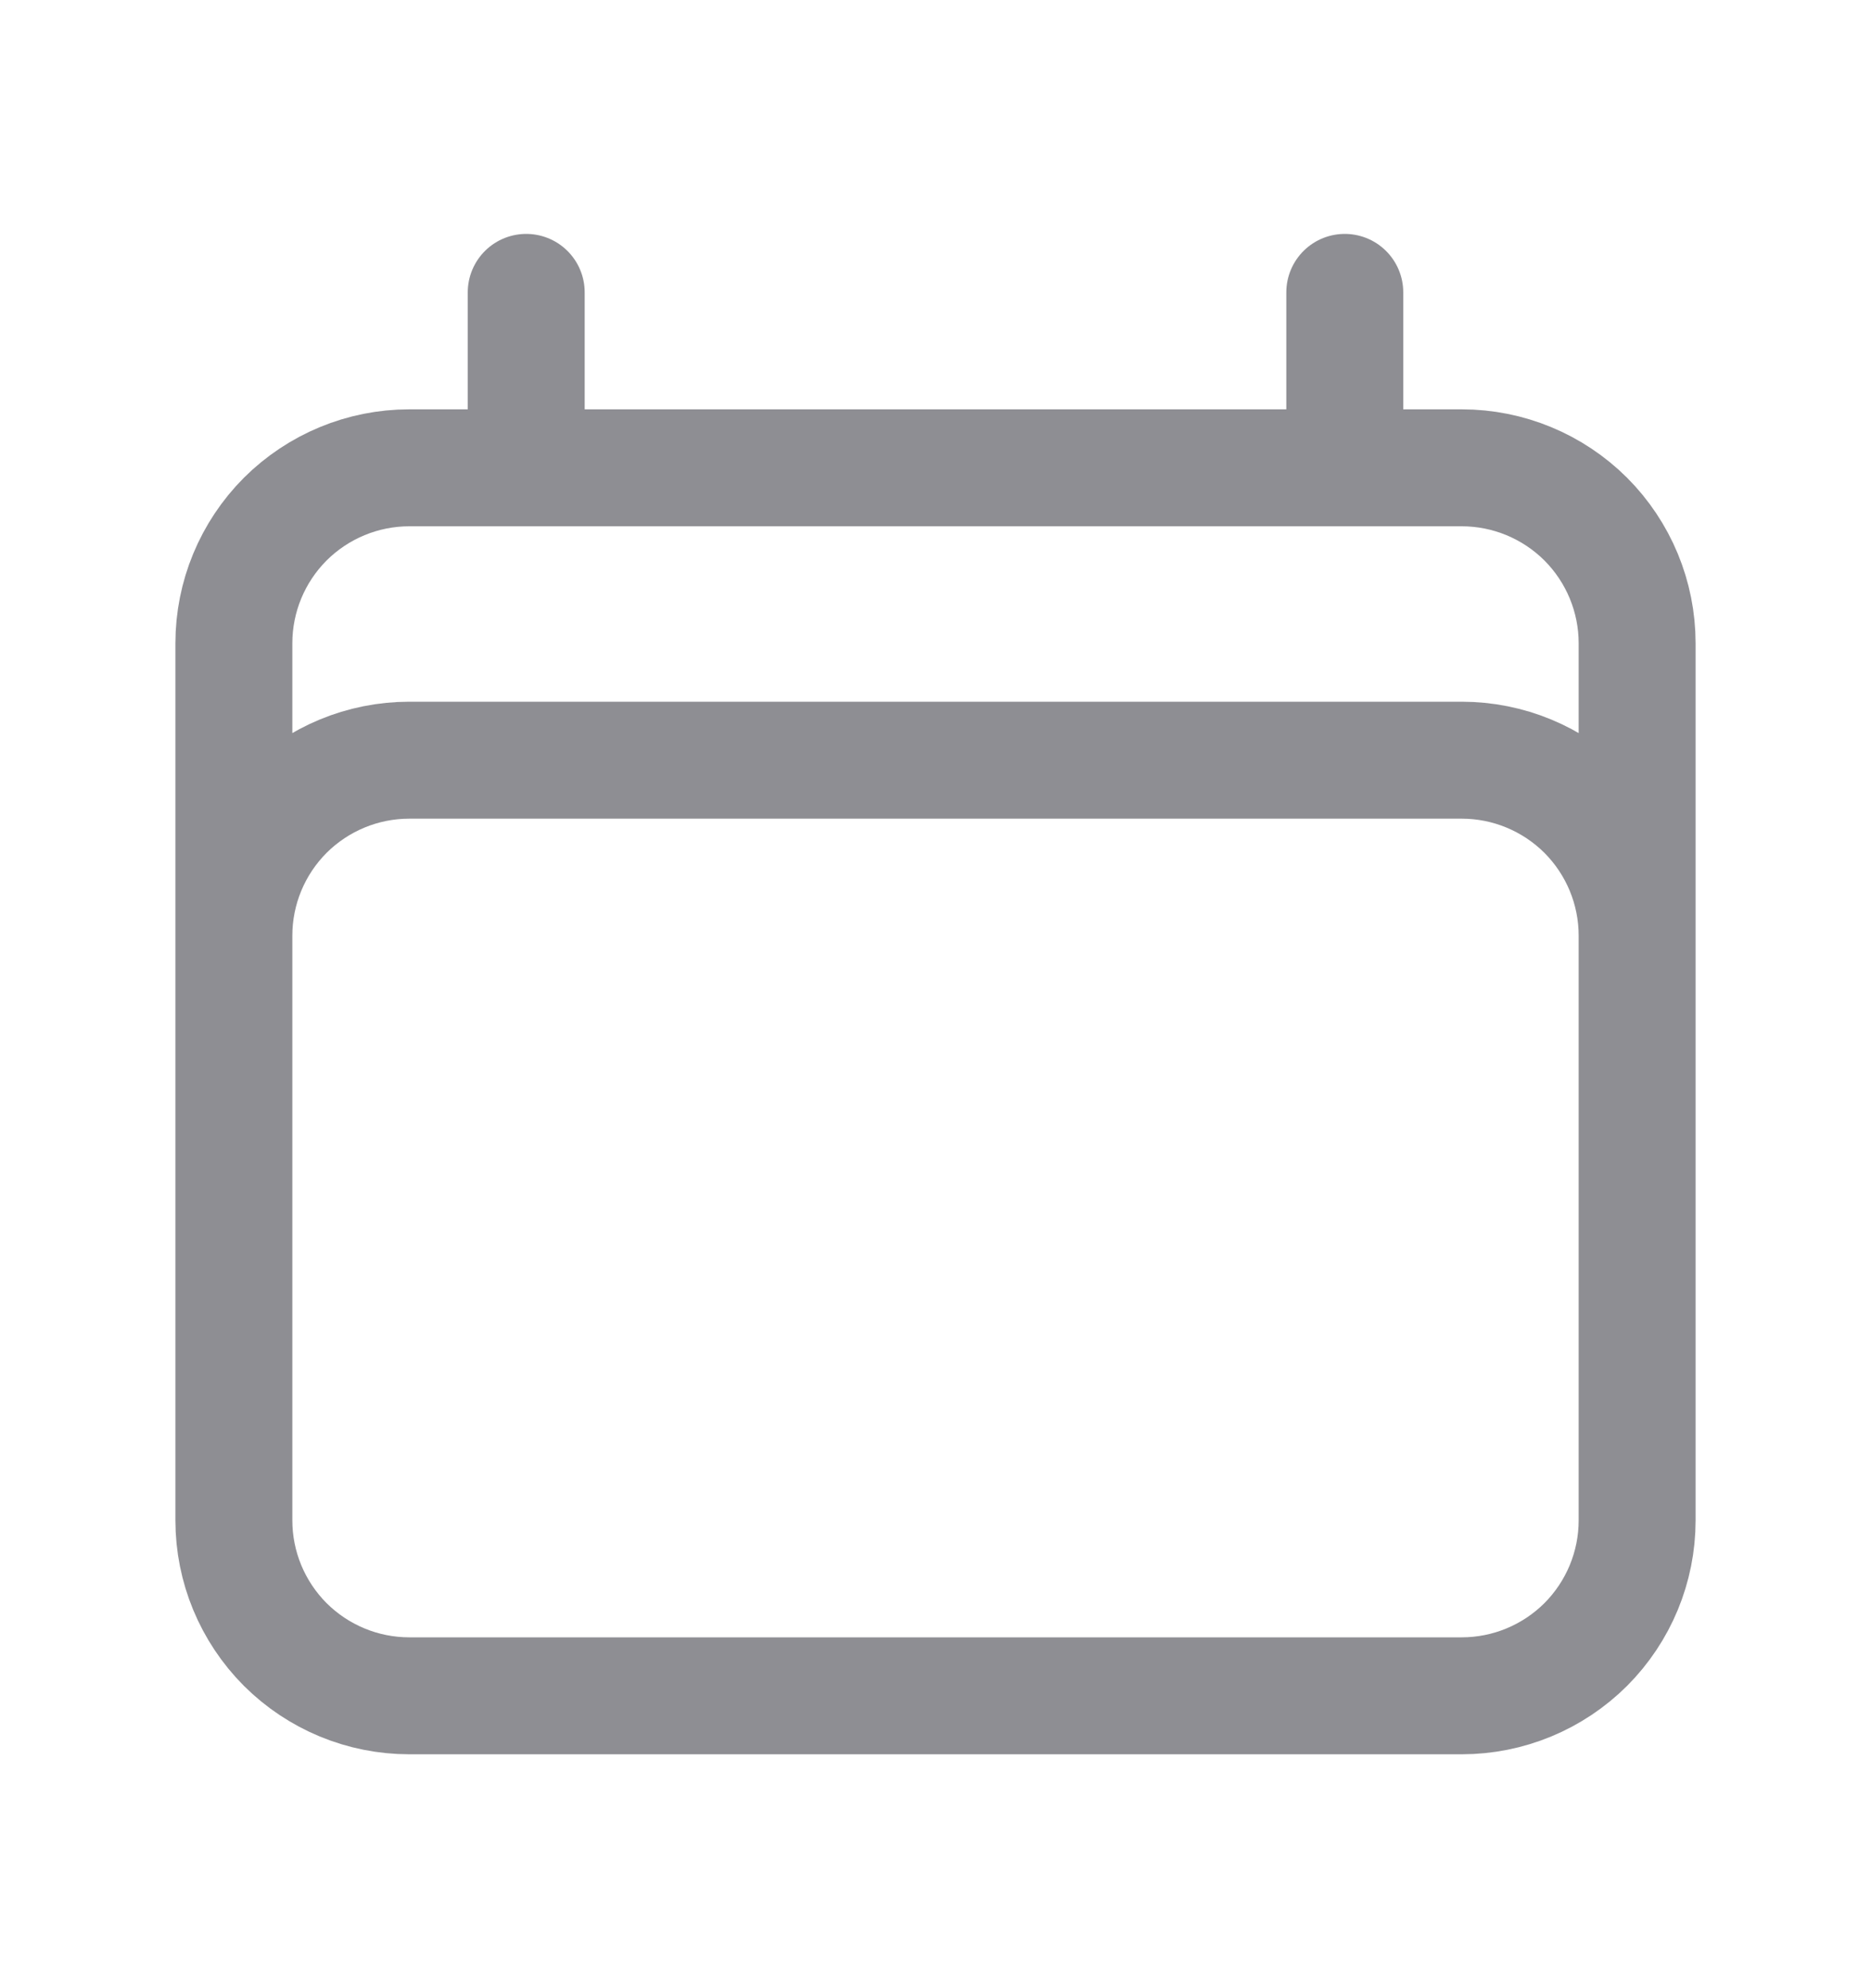
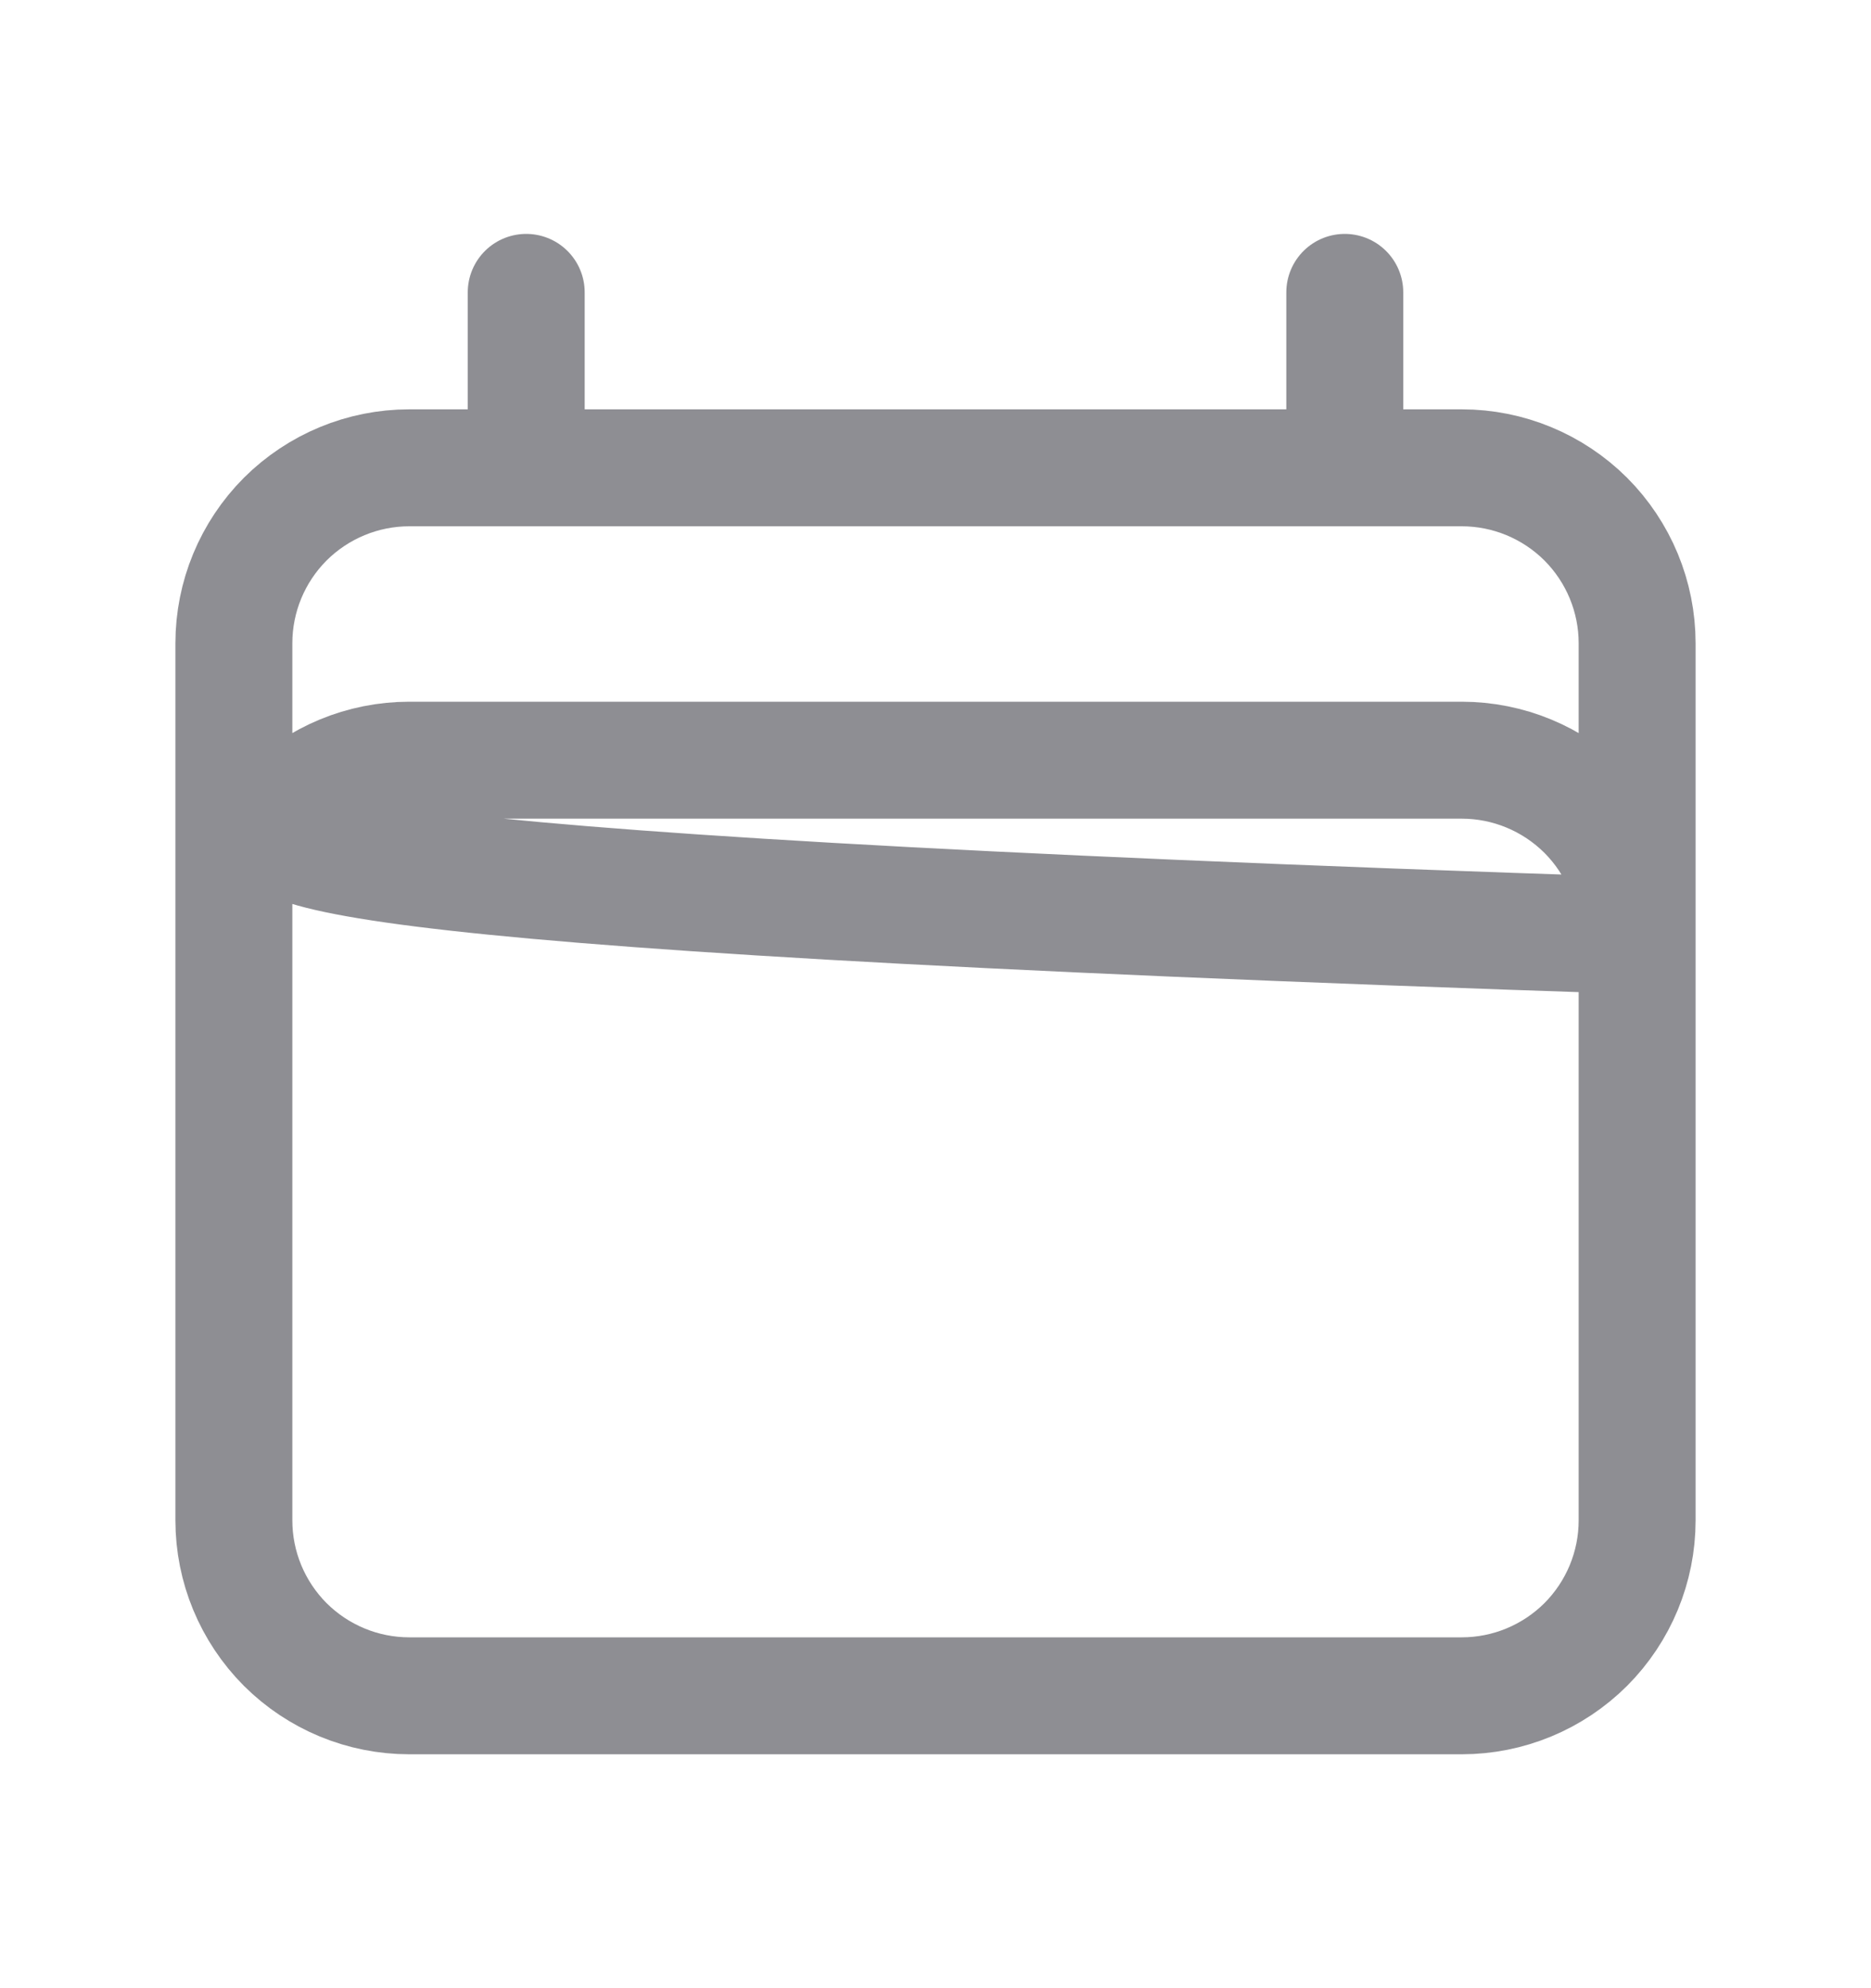
<svg xmlns="http://www.w3.org/2000/svg" width="16" height="17" viewBox="0 0 16 17" fill="none">
-   <path d="M4.5 2.5V4M11.5 2.5V4M2 13V5.5C2 5.102 2.158 4.721 2.439 4.439C2.721 4.158 3.102 4 3.5 4H12.5C12.898 4 13.279 4.158 13.561 4.439C13.842 4.721 14 5.102 14 5.5V13M2 13C2 13.398 2.158 13.779 2.439 14.061C2.721 14.342 3.102 14.5 3.5 14.5H12.5C12.898 14.5 13.279 14.342 13.561 14.061C13.842 13.779 14 13.398 14 13M2 13V8C2 7.602 2.158 7.221 2.439 6.939C2.721 6.658 3.102 6.5 3.5 6.5H12.5C12.898 6.5 13.279 6.658 13.561 6.939C13.842 7.221 14 7.602 14 8V13" stroke="#8E8E93" stroke-linecap="round" stroke-linejoin="round" />
+   <path d="M4.5 2.5V4M11.5 2.5V4M2 13V5.5C2 5.102 2.158 4.721 2.439 4.439C2.721 4.158 3.102 4 3.5 4H12.5C12.898 4 13.279 4.158 13.561 4.439C13.842 4.721 14 5.102 14 5.5V13M2 13C2 13.398 2.158 13.779 2.439 14.061C2.721 14.342 3.102 14.5 3.5 14.5H12.5C12.898 14.5 13.279 14.342 13.561 14.061C13.842 13.779 14 13.398 14 13V8C2 7.602 2.158 7.221 2.439 6.939C2.721 6.658 3.102 6.5 3.5 6.5H12.5C12.898 6.5 13.279 6.658 13.561 6.939C13.842 7.221 14 7.602 14 8V13" stroke="#8E8E93" stroke-linecap="round" stroke-linejoin="round" />
</svg>